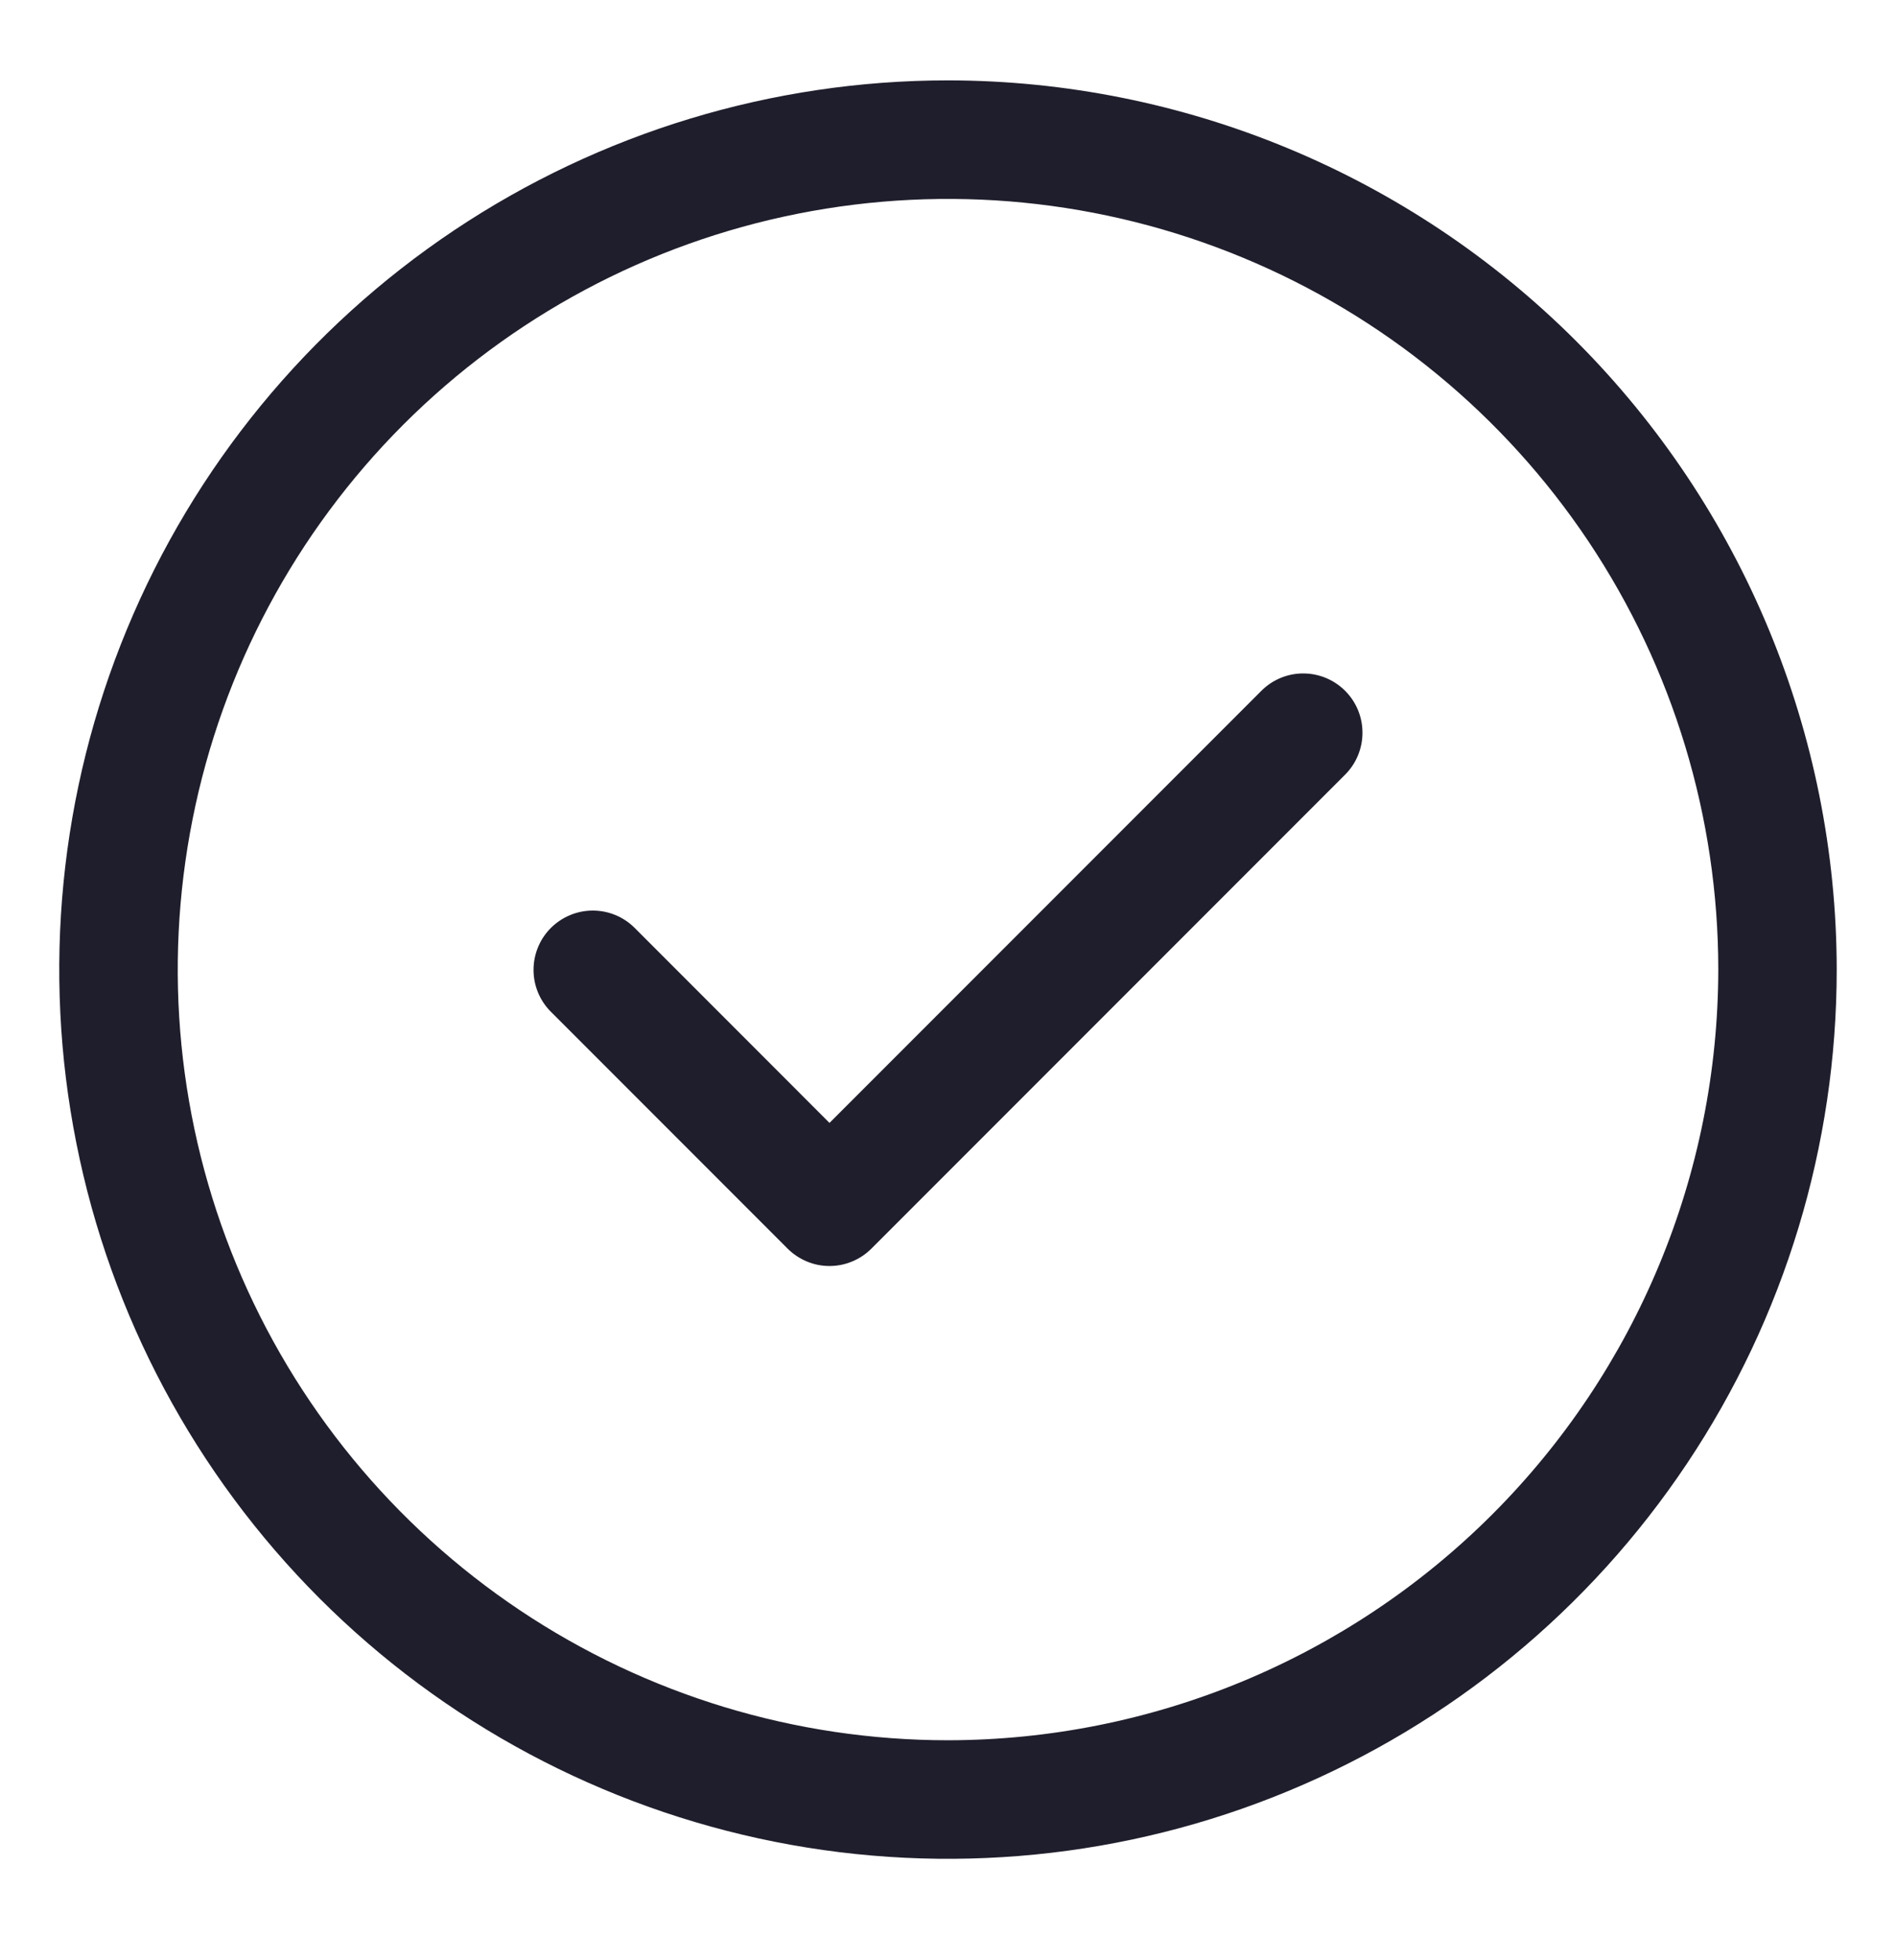
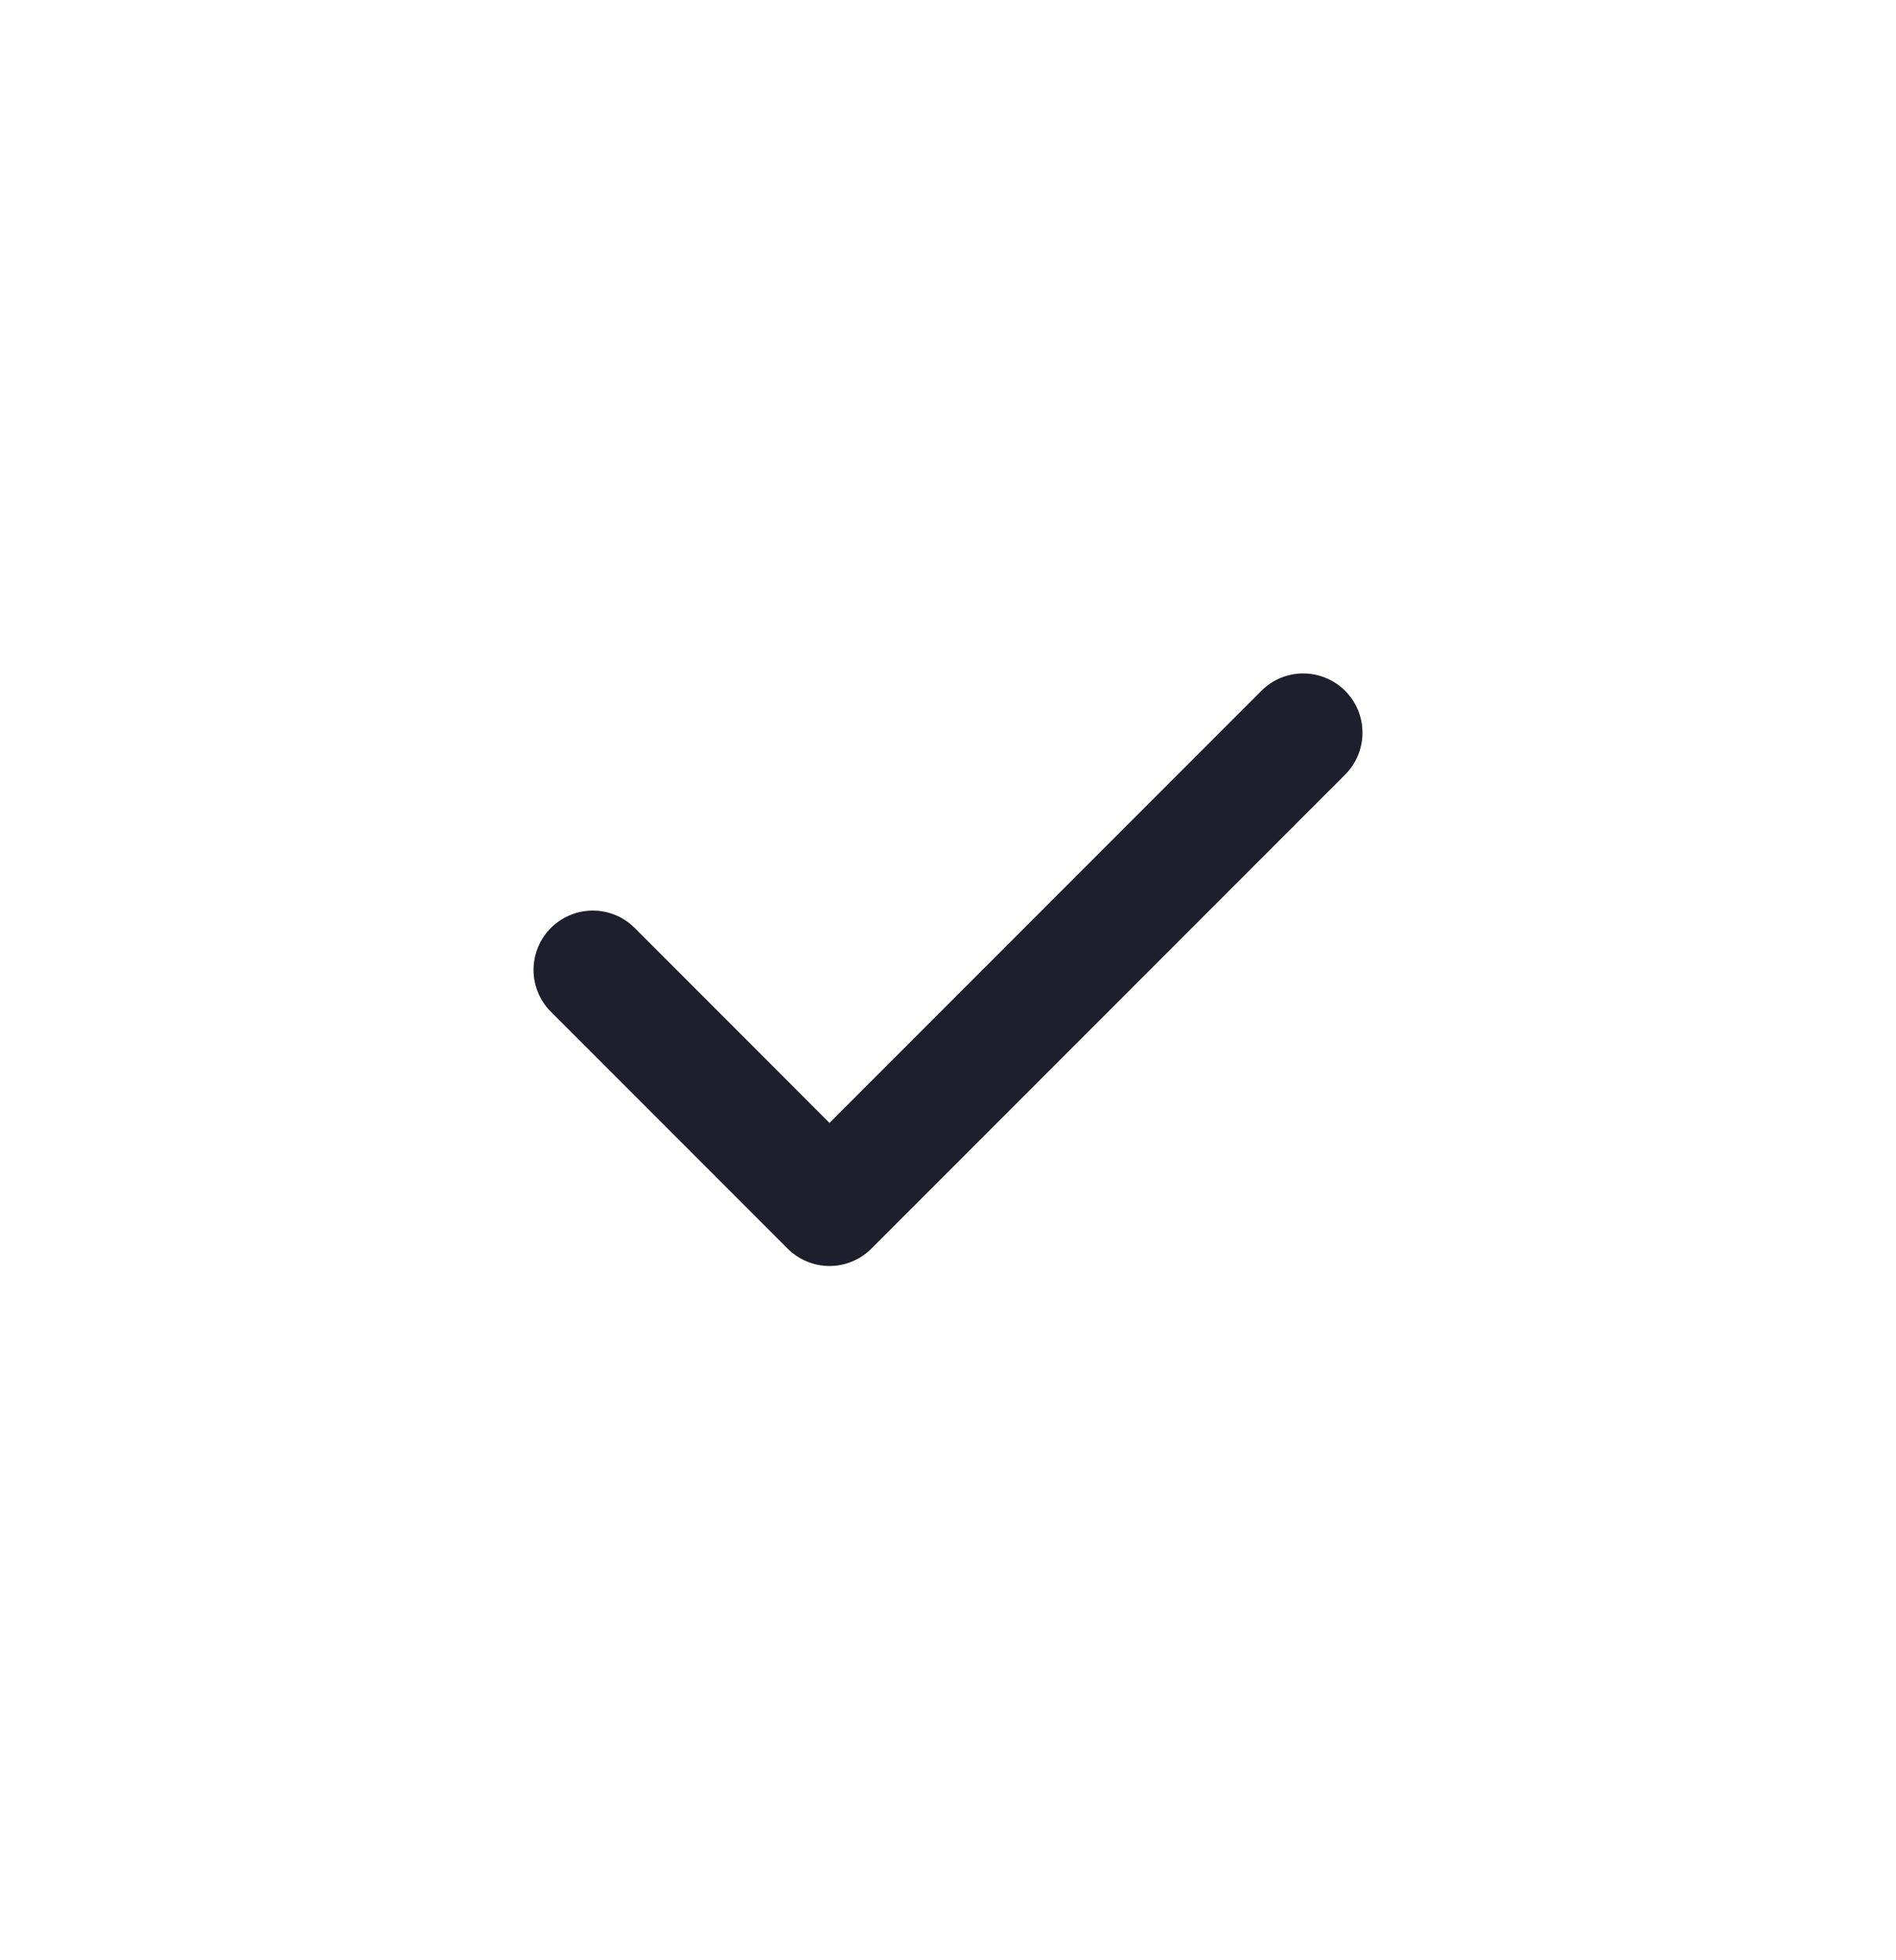
<svg xmlns="http://www.w3.org/2000/svg" width="30" height="31" viewBox="0 0 30 31" fill="none">
  <path d="M19.962 10.921L13.125 17.758L10.038 14.67C9.862 14.496 9.624 14.399 9.376 14.4C9.129 14.401 8.892 14.5 8.716 14.675C8.541 14.85 8.443 15.087 8.442 15.335C8.441 15.582 8.538 15.82 8.712 15.996L12.462 19.746C12.549 19.833 12.653 19.902 12.766 19.949C12.88 19.997 13.002 20.021 13.125 20.021C13.248 20.021 13.37 19.997 13.484 19.949C13.598 19.902 13.701 19.833 13.788 19.746L21.288 12.246C21.462 12.07 21.559 11.832 21.558 11.585C21.558 11.337 21.459 11.1 21.284 10.925C21.109 10.75 20.872 10.651 20.624 10.65C20.376 10.649 20.139 10.746 19.962 10.921Z" fill="#1F1E2C" />
-   <path d="M15 1.271C12.219 1.271 9.5 2.096 7.187 3.641C4.875 5.186 3.072 7.382 2.008 9.952C0.944 12.521 0.665 15.349 1.208 18.077C1.75 20.805 3.09 23.31 5.056 25.277C7.023 27.244 9.529 28.583 12.257 29.126C14.984 29.668 17.812 29.39 20.381 28.325C22.951 27.261 25.147 25.459 26.692 23.146C28.238 20.834 29.062 18.115 29.062 15.333C29.058 11.605 27.575 8.031 24.939 5.394C22.303 2.758 18.728 1.275 15 1.271ZM15 27.521C12.589 27.521 10.233 26.806 8.229 25.467C6.225 24.128 4.663 22.224 3.74 19.997C2.818 17.77 2.576 15.32 3.047 12.956C3.517 10.591 4.678 8.42 6.382 6.715C8.087 5.011 10.258 3.85 12.622 3.38C14.986 2.91 17.437 3.151 19.664 4.074C21.891 4.996 23.794 6.558 25.134 8.562C26.473 10.566 27.188 12.923 27.188 15.333C27.184 18.564 25.899 21.662 23.614 23.947C21.329 26.232 18.231 27.517 15 27.521Z" fill="#1F1E2C" />
</svg>